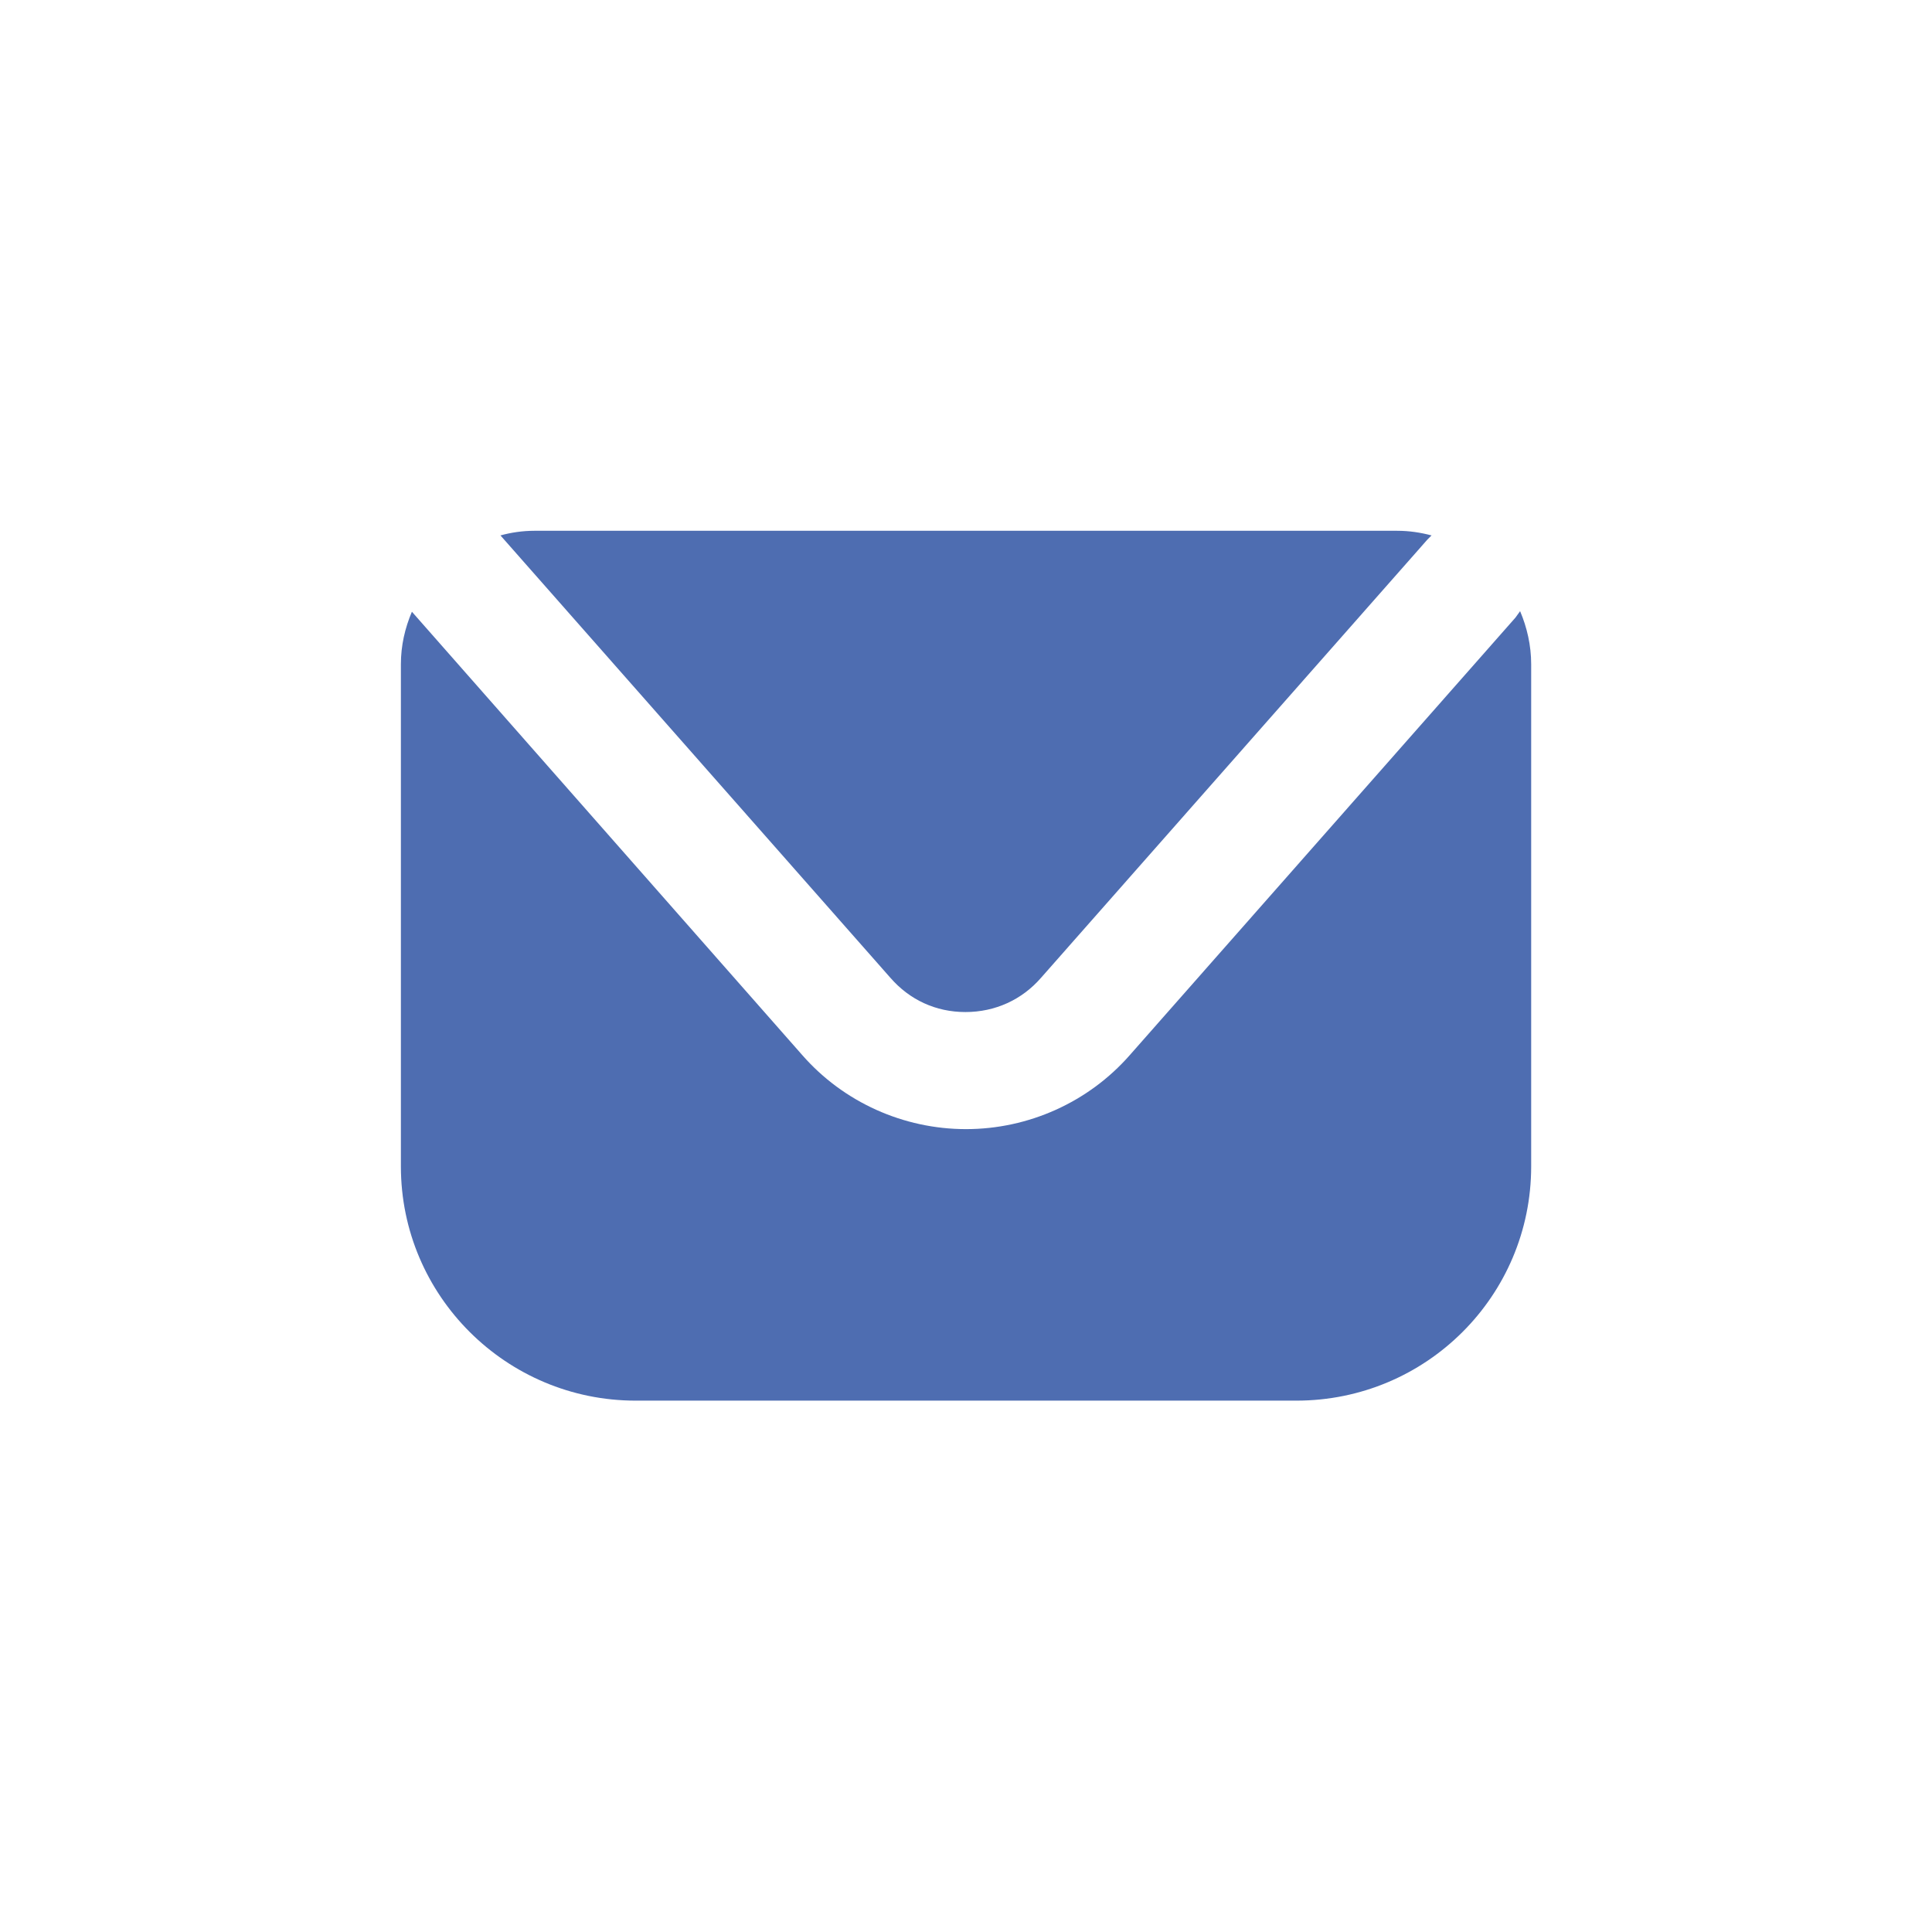
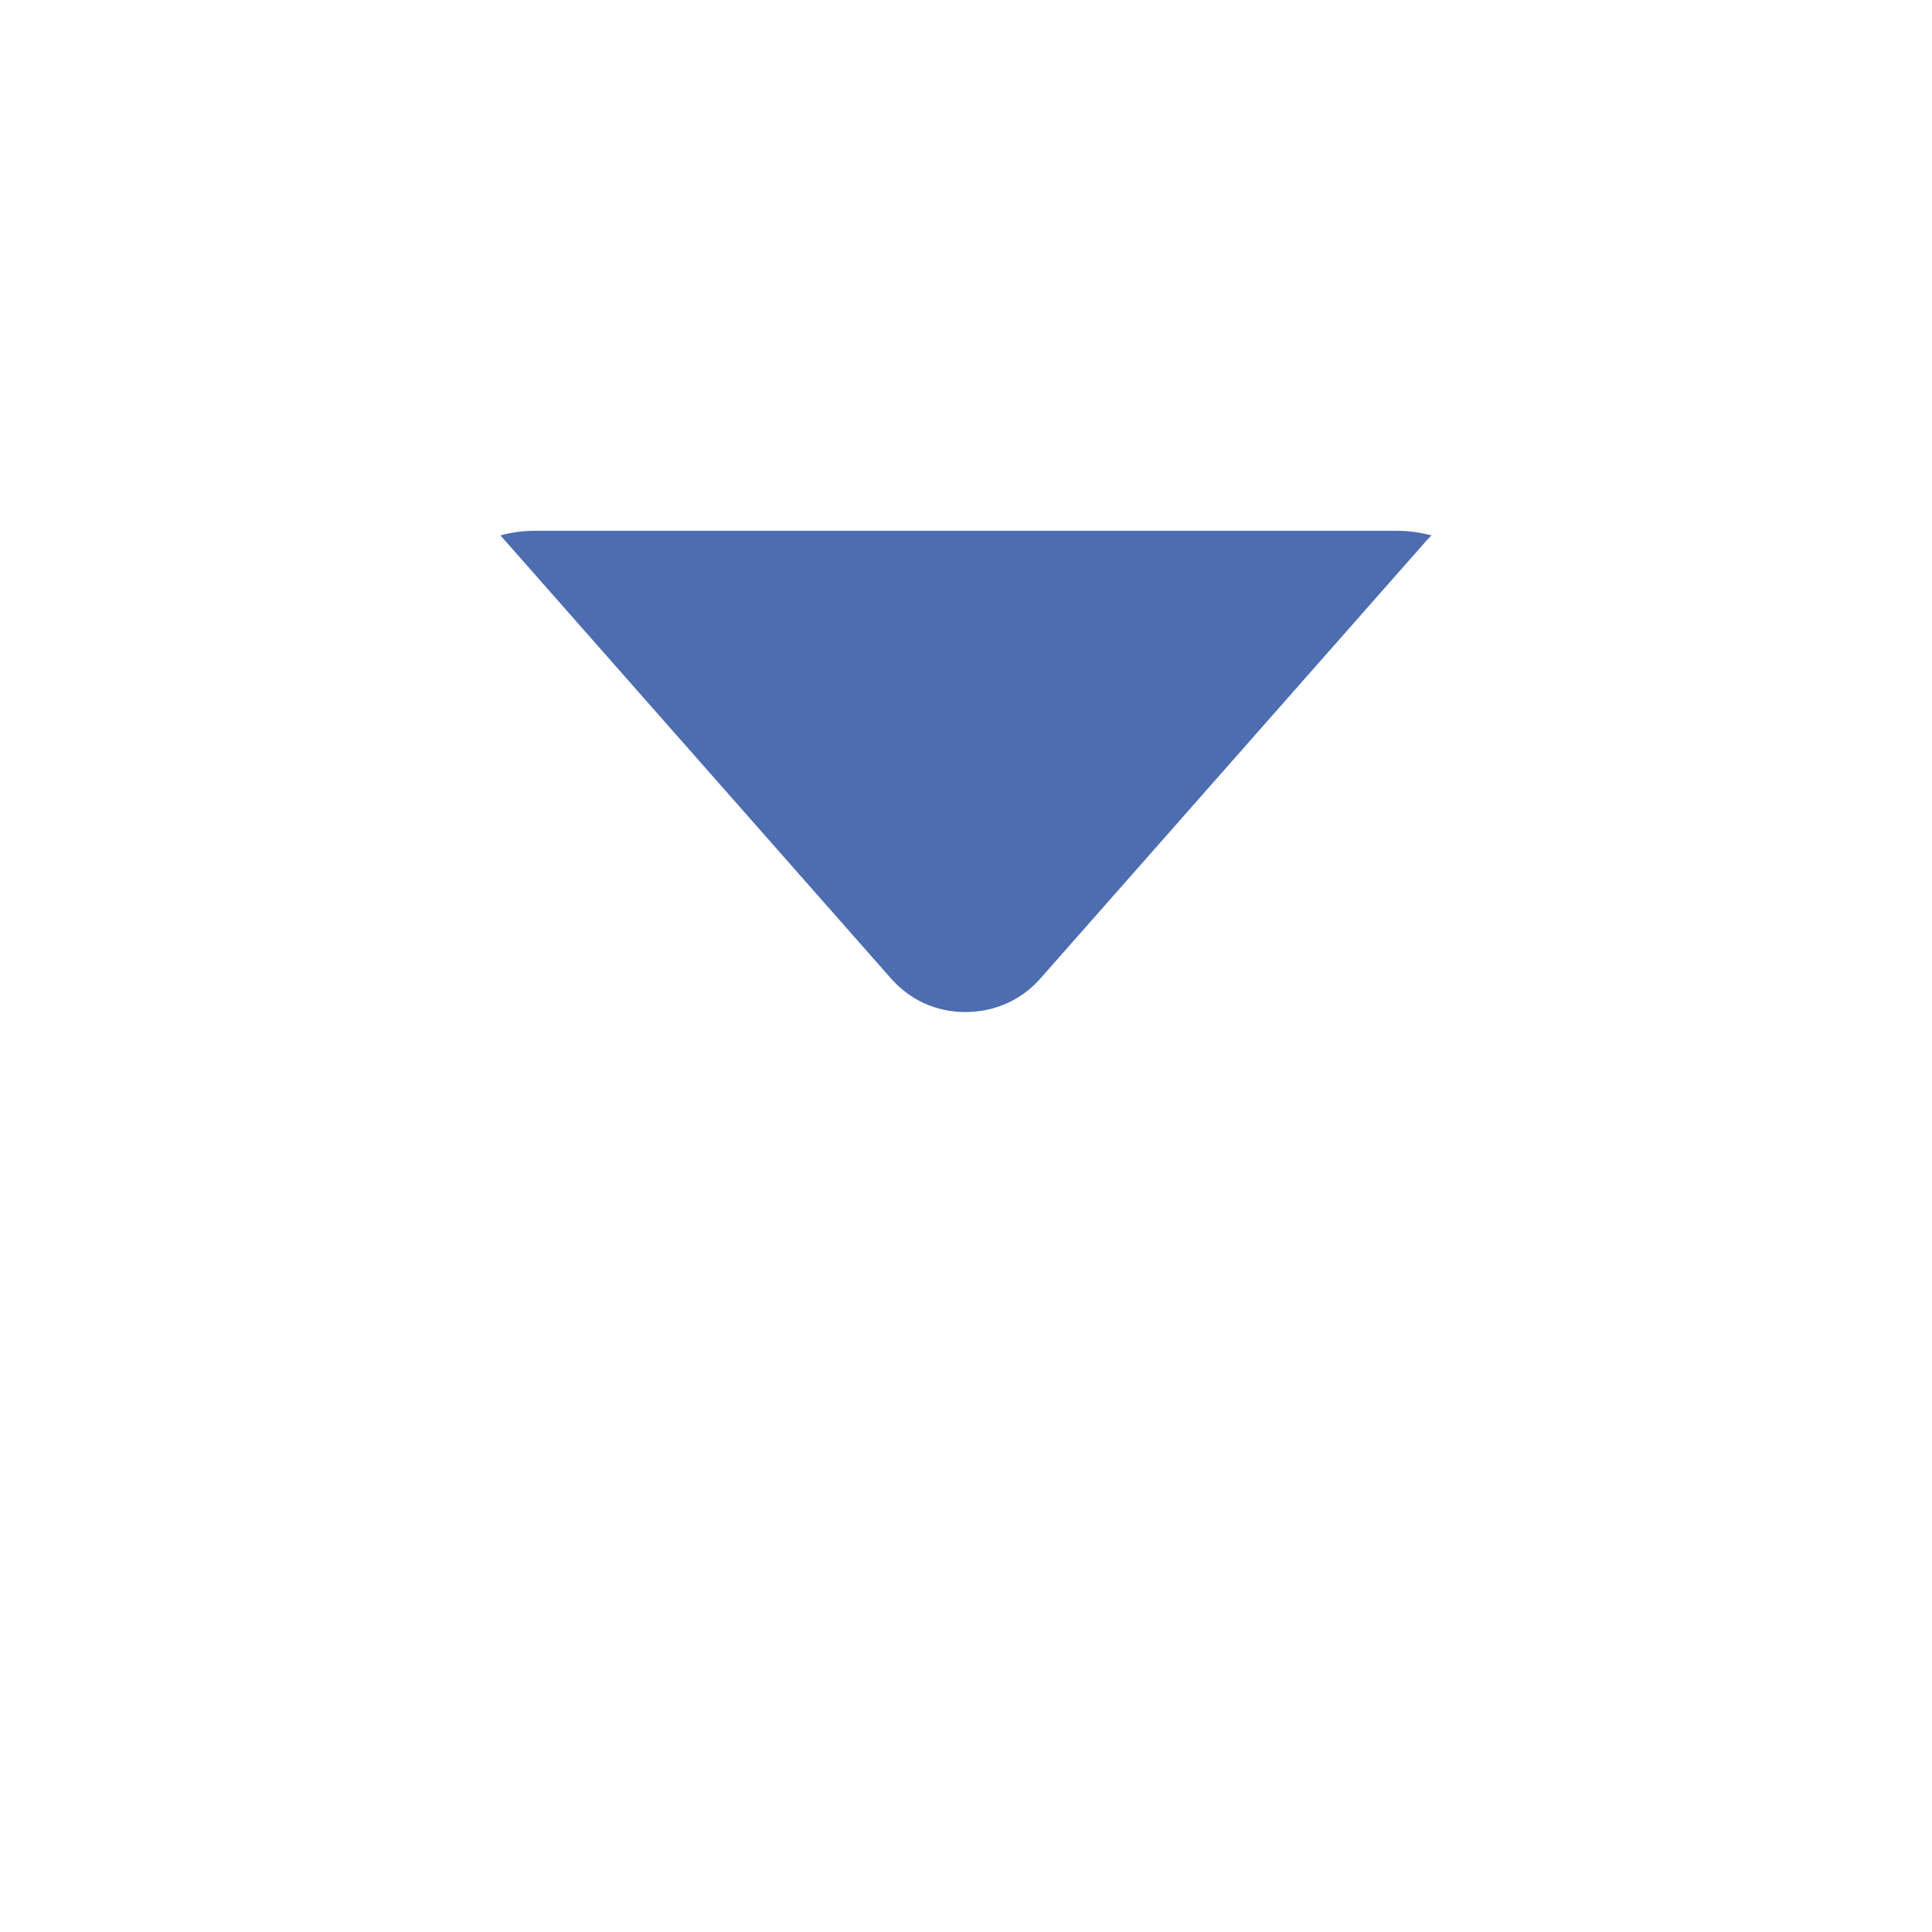
<svg xmlns="http://www.w3.org/2000/svg" width="30" height="30" viewBox="0 0 30 30" fill="none">
-   <path d="M23.776 10.314V18.112C23.776 20.121 22.147 21.749 20.13 21.749H9.871C7.862 21.749 6.225 20.121 6.225 18.112V10.314C6.225 10.024 6.288 9.753 6.396 9.499L12.458 16.384C13.1 17.117 14.032 17.533 15 17.533C15.968 17.533 16.9 17.117 17.543 16.384L23.532 9.59C23.532 9.59 23.577 9.527 23.604 9.49C23.712 9.744 23.776 10.024 23.776 10.314Z" fill="#4E6DB1" />
  <path d="M22.229 8.314C22.229 8.314 22.183 8.359 22.165 8.378L16.167 15.181C15.869 15.525 15.452 15.715 14.991 15.715C14.53 15.715 14.123 15.525 13.824 15.181L7.771 8.314C7.934 8.269 8.115 8.242 8.296 8.242H21.695C21.885 8.242 22.057 8.269 22.229 8.314Z" fill="#4E6DB1" />
</svg>